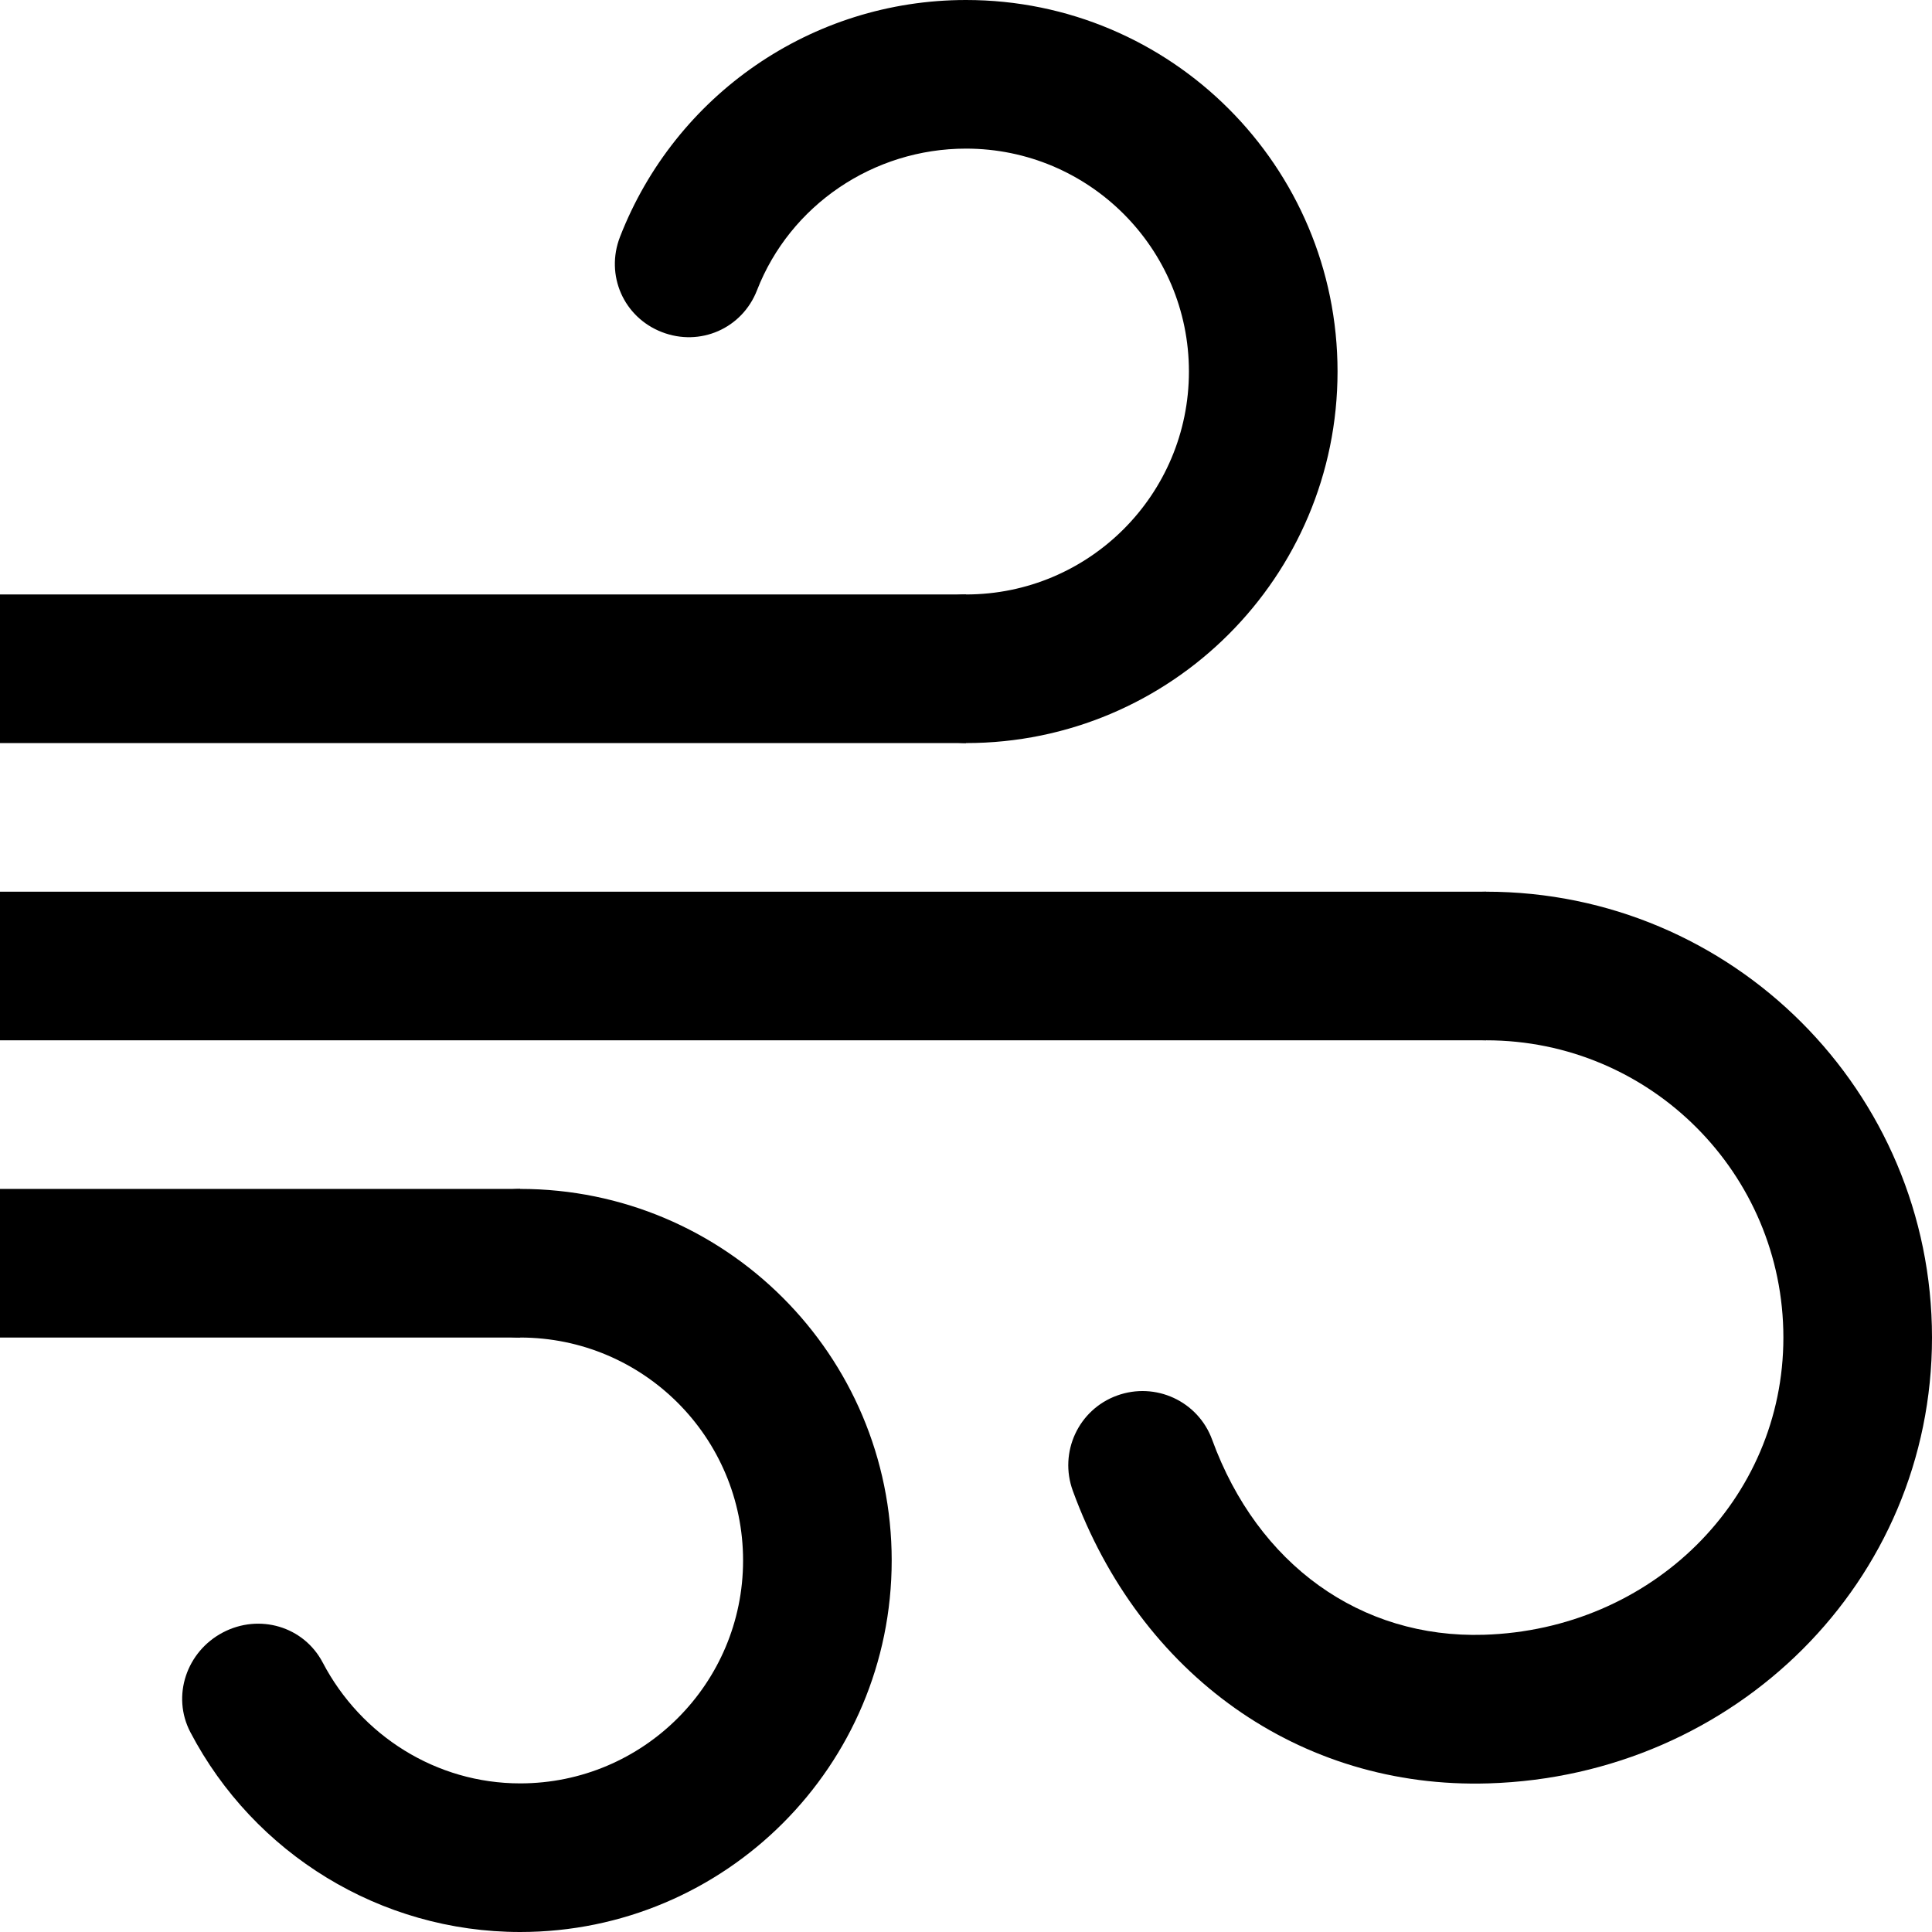
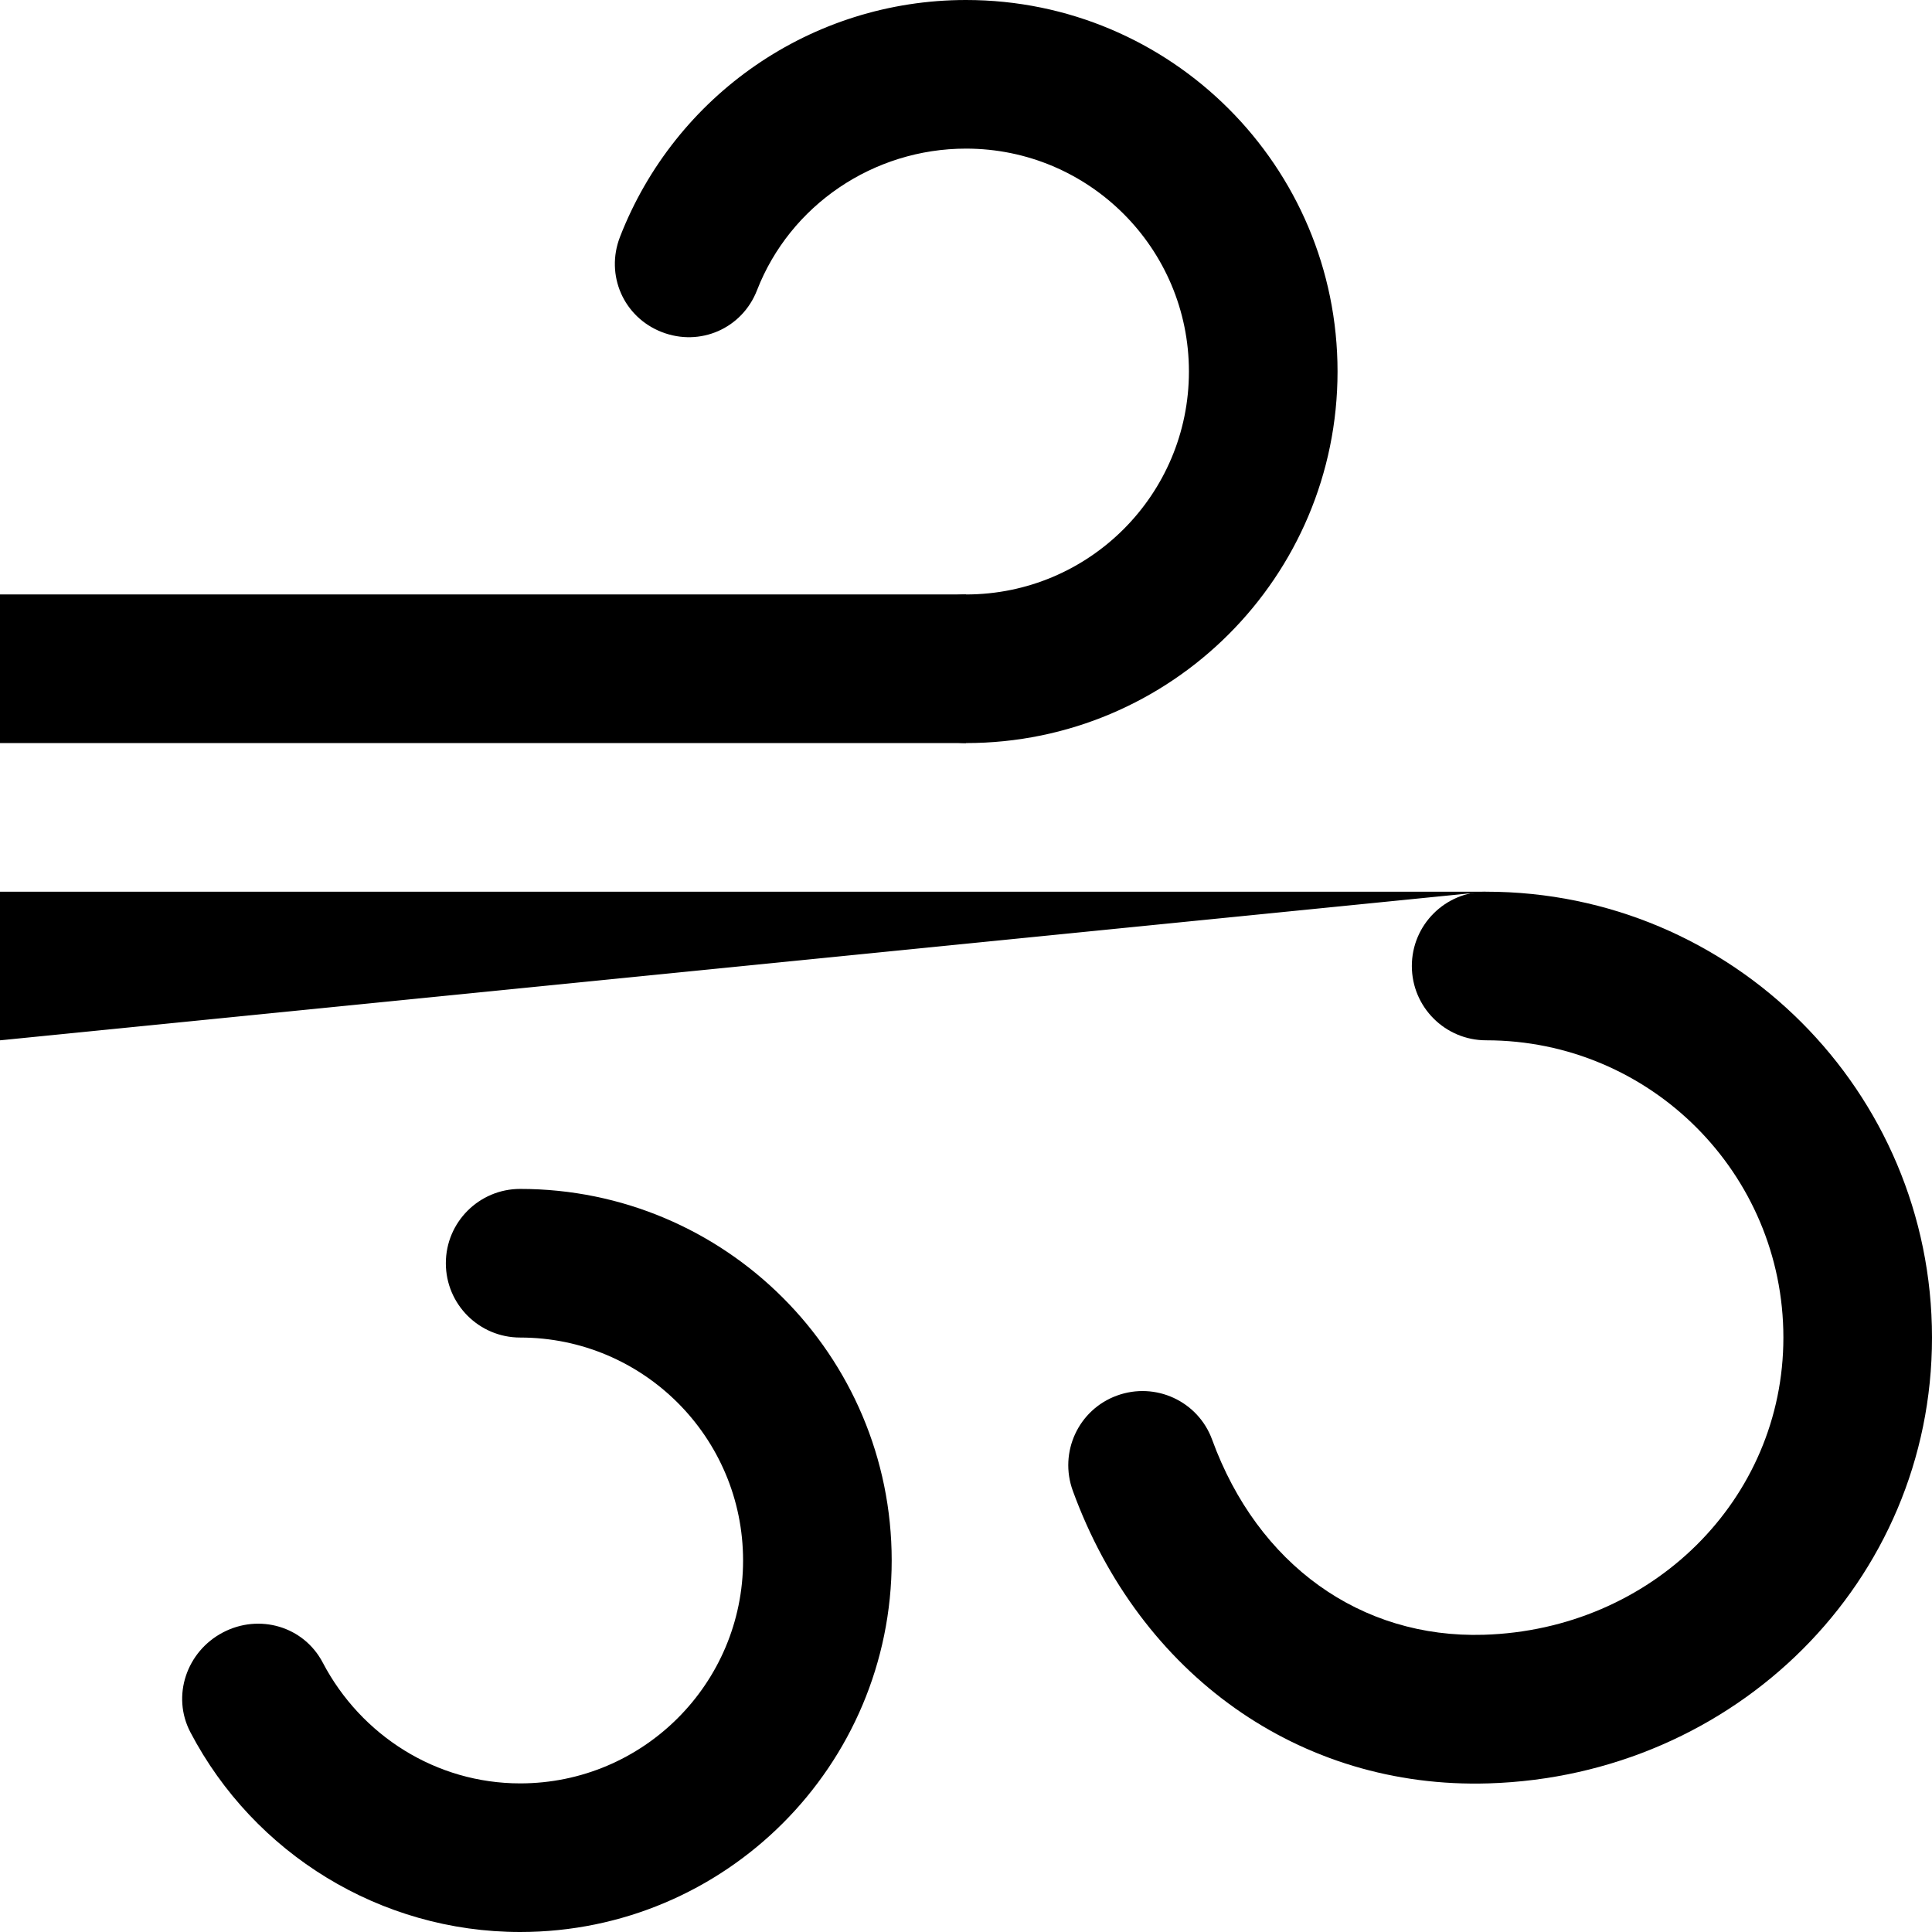
<svg xmlns="http://www.w3.org/2000/svg" stroke-miterlimit="10" viewBox="0 0 512 512" clip-rule="evenodd" stroke-linecap="round" stroke-linejoin="round">
-   <path d="M-5.68434e-14 236.308L-5.68434e-14 275.692L393.846 275.692L393.846 236.308L-5.68434e-14 236.308ZM-5.68434e-14 157.538L-5.68434e-14 196.923L256 196.923L256 157.538L-5.68434e-14 157.538Z" fill="currentColor" stroke="none" />
+   <path d="M-5.68434e-14 236.308L-5.68434e-14 275.692L393.846 236.308L-5.68434e-14 236.308ZM-5.68434e-14 157.538L-5.68434e-14 196.923L256 196.923L256 157.538L-5.68434e-14 157.538Z" fill="currentColor" stroke="none" />
  <path d="M393.846 236.308C382.97 236.308 374.154 245.124 374.154 256C374.154 266.876 382.97 275.692 393.846 275.692C437.341 275.692 472.616 310.967 472.615 354.462C472.615 397.423 437.728 431.877 393.231 433.231C360.598 434.226 333.31 414.651 321.231 381.538C317.504 371.321 306.217 366.119 296 369.846C285.783 373.573 280.581 384.86 284.308 395.077C302.058 443.736 344.372 474.142 394.462 472.615C459.872 470.625 512 419.085 512 354.462C512 289.215 459.093 236.308 393.846 236.308ZM256-5.68434e-14C215.043-5.68434e-14 178.897 25.239 164.308 62.769C160.367 72.906 165.248 84.06 175.385 88C185.521 91.941 196.675 87.06 200.615 76.923C209.366 54.413 231.421 39.385 256 39.385C288.625 39.385 315.077 65.837 315.077 98.462C315.077 131.086 288.625 157.539 256 157.538C245.124 157.538 236.308 166.355 236.308 177.231C236.308 188.107 245.124 196.923 256 196.923C310.376 196.923 354.461 152.837 354.462 98.462C354.462 44.086 310.376 0 256-5.68434e-14Z" fill="currentColor" stroke="none" />
-   <path d="M-5.68434e-14 315.077L-5.68434e-14 354.462L137.846 354.462L137.846 315.077L-5.68434e-14 315.077Z" fill="currentColor" stroke="none" />
  <path d="M137.846 315.077C126.97 315.077 118.154 323.893 118.154 334.769C118.154 345.645 126.97 354.462 137.846 354.462C170.471 354.462 196.923 380.914 196.923 413.538C196.923 446.163 170.471 472.616 137.846 472.615C115.628 472.615 95.687 459.971 85.538 440.615C80.488 430.983 68.71 427.565 59.077 432.615C49.445 437.665 45.411 449.444 50.462 459.077C67.344 491.276 100.834 512 137.846 512C192.222 512 236.307 467.915 236.308 413.538C236.308 359.162 192.222 315.077 137.846 315.077Z" fill="currentColor" stroke="none" />
</svg>